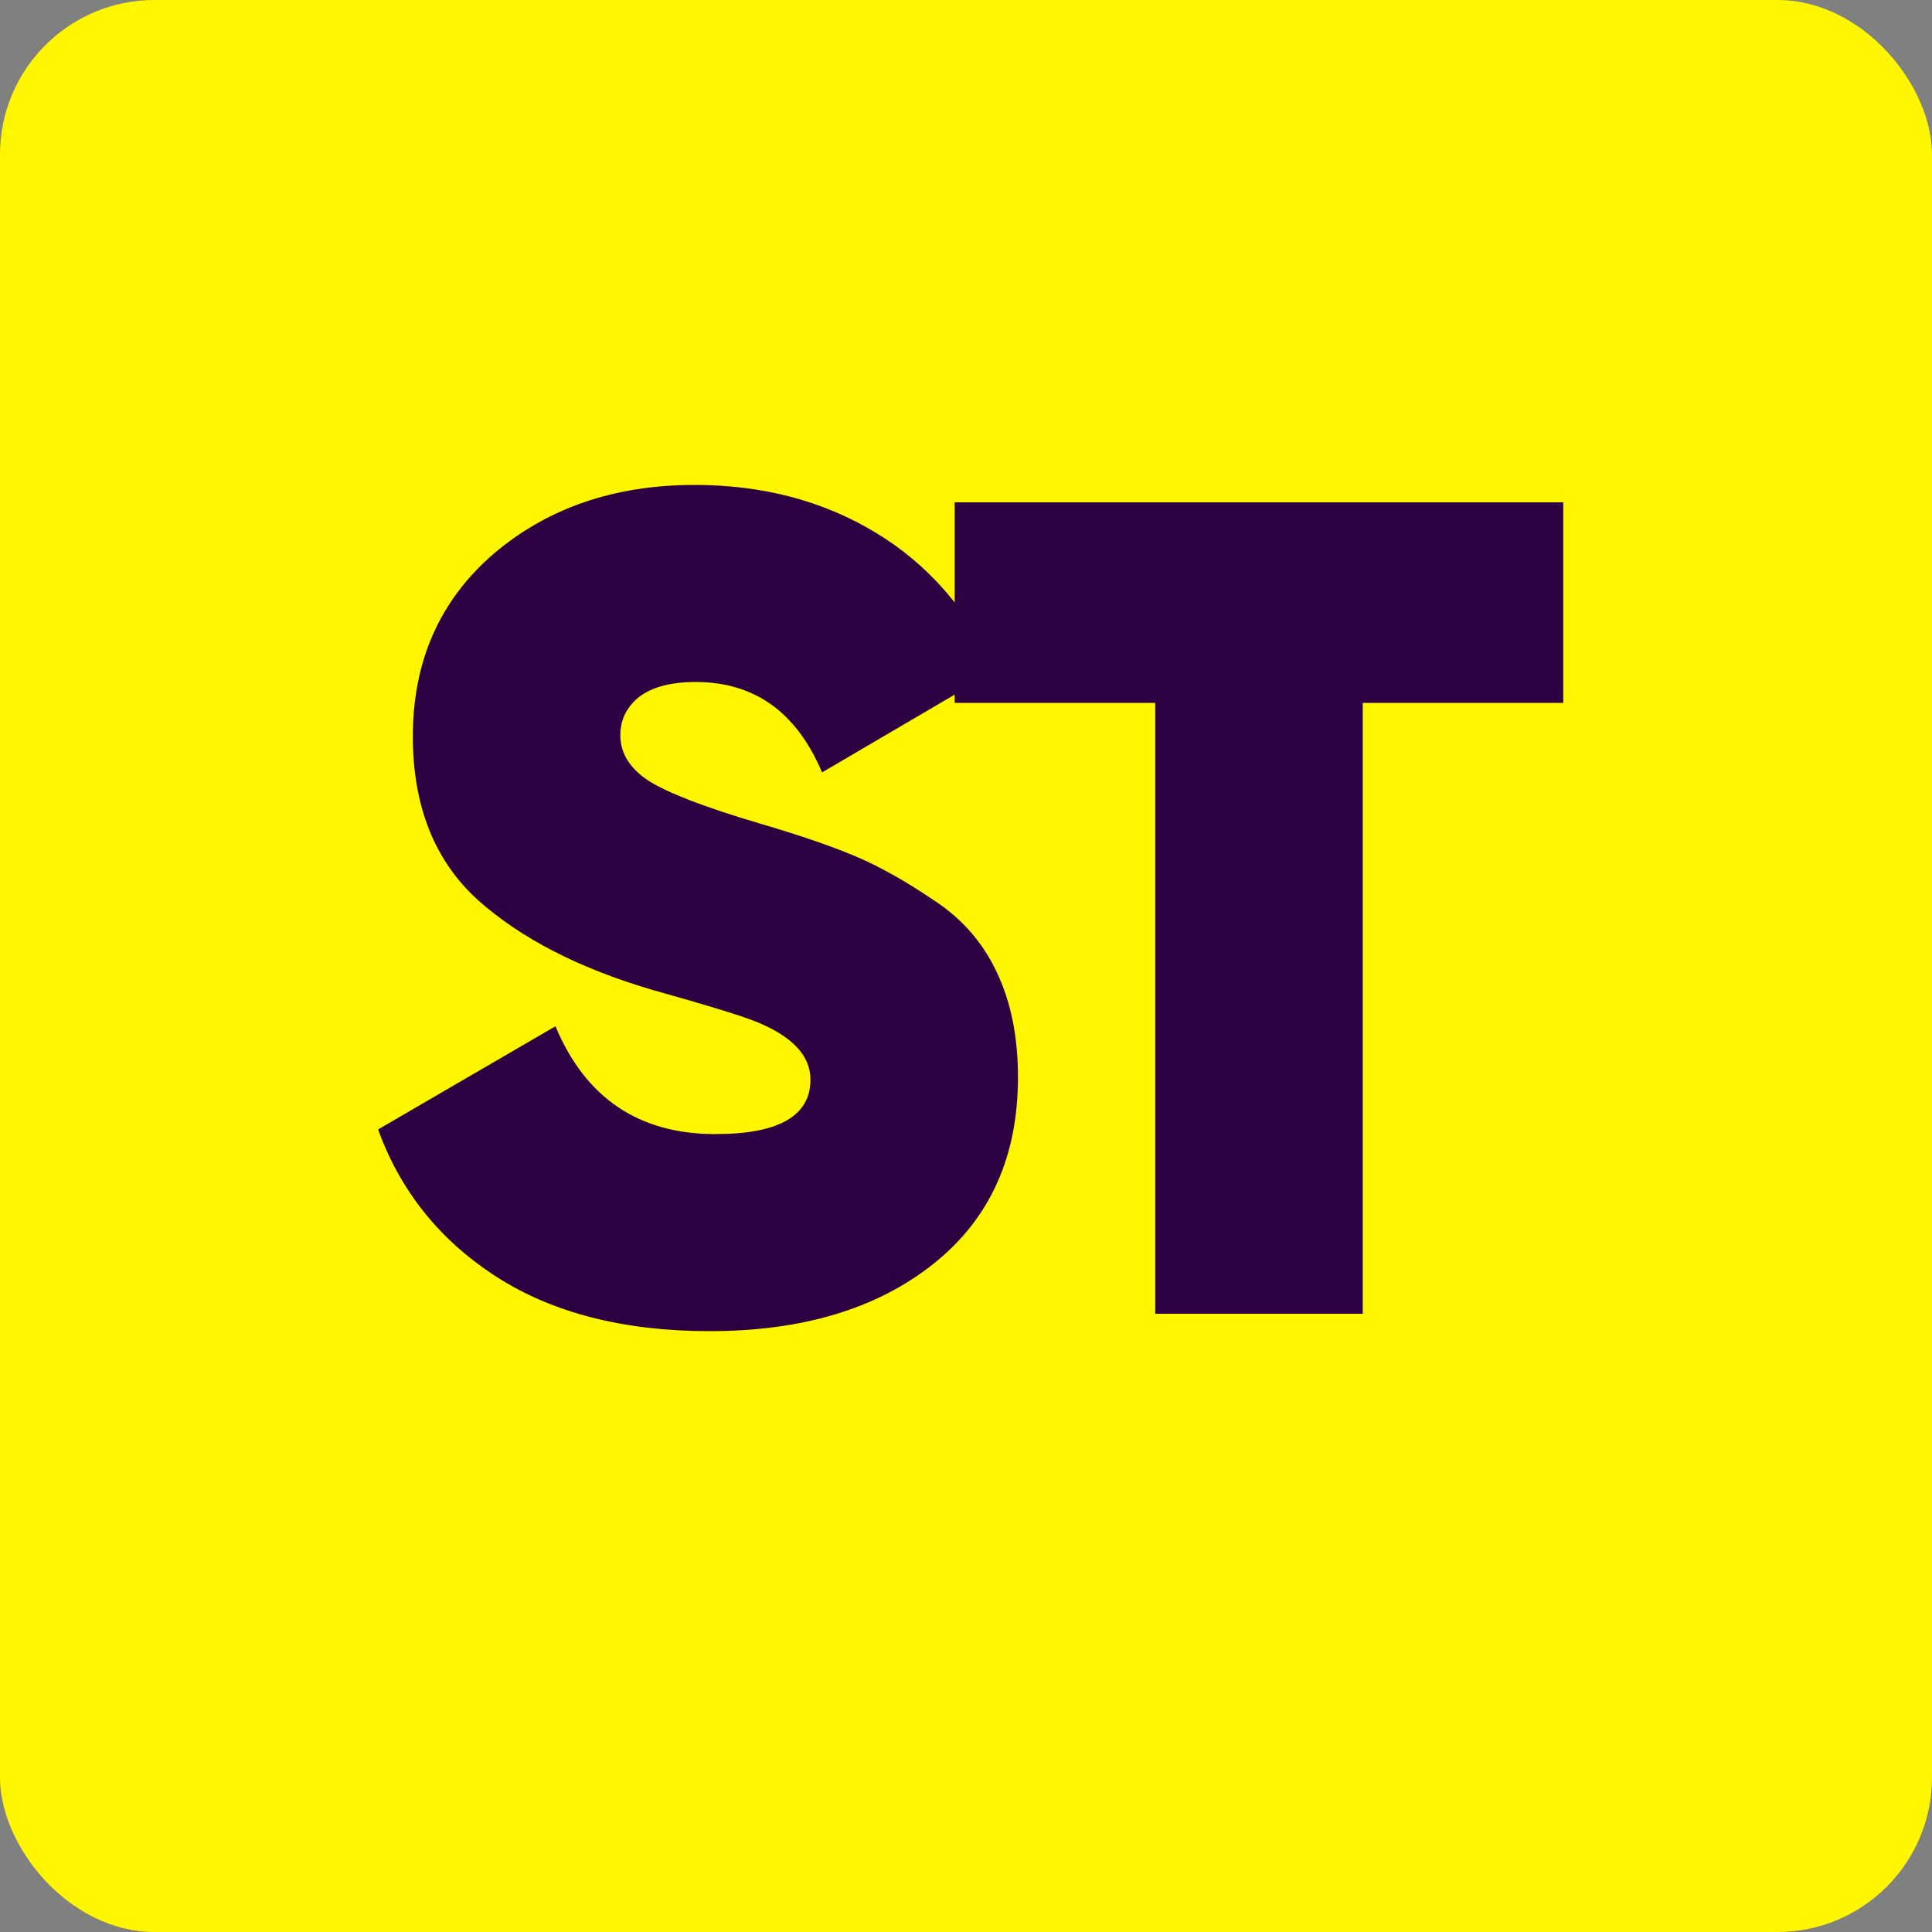
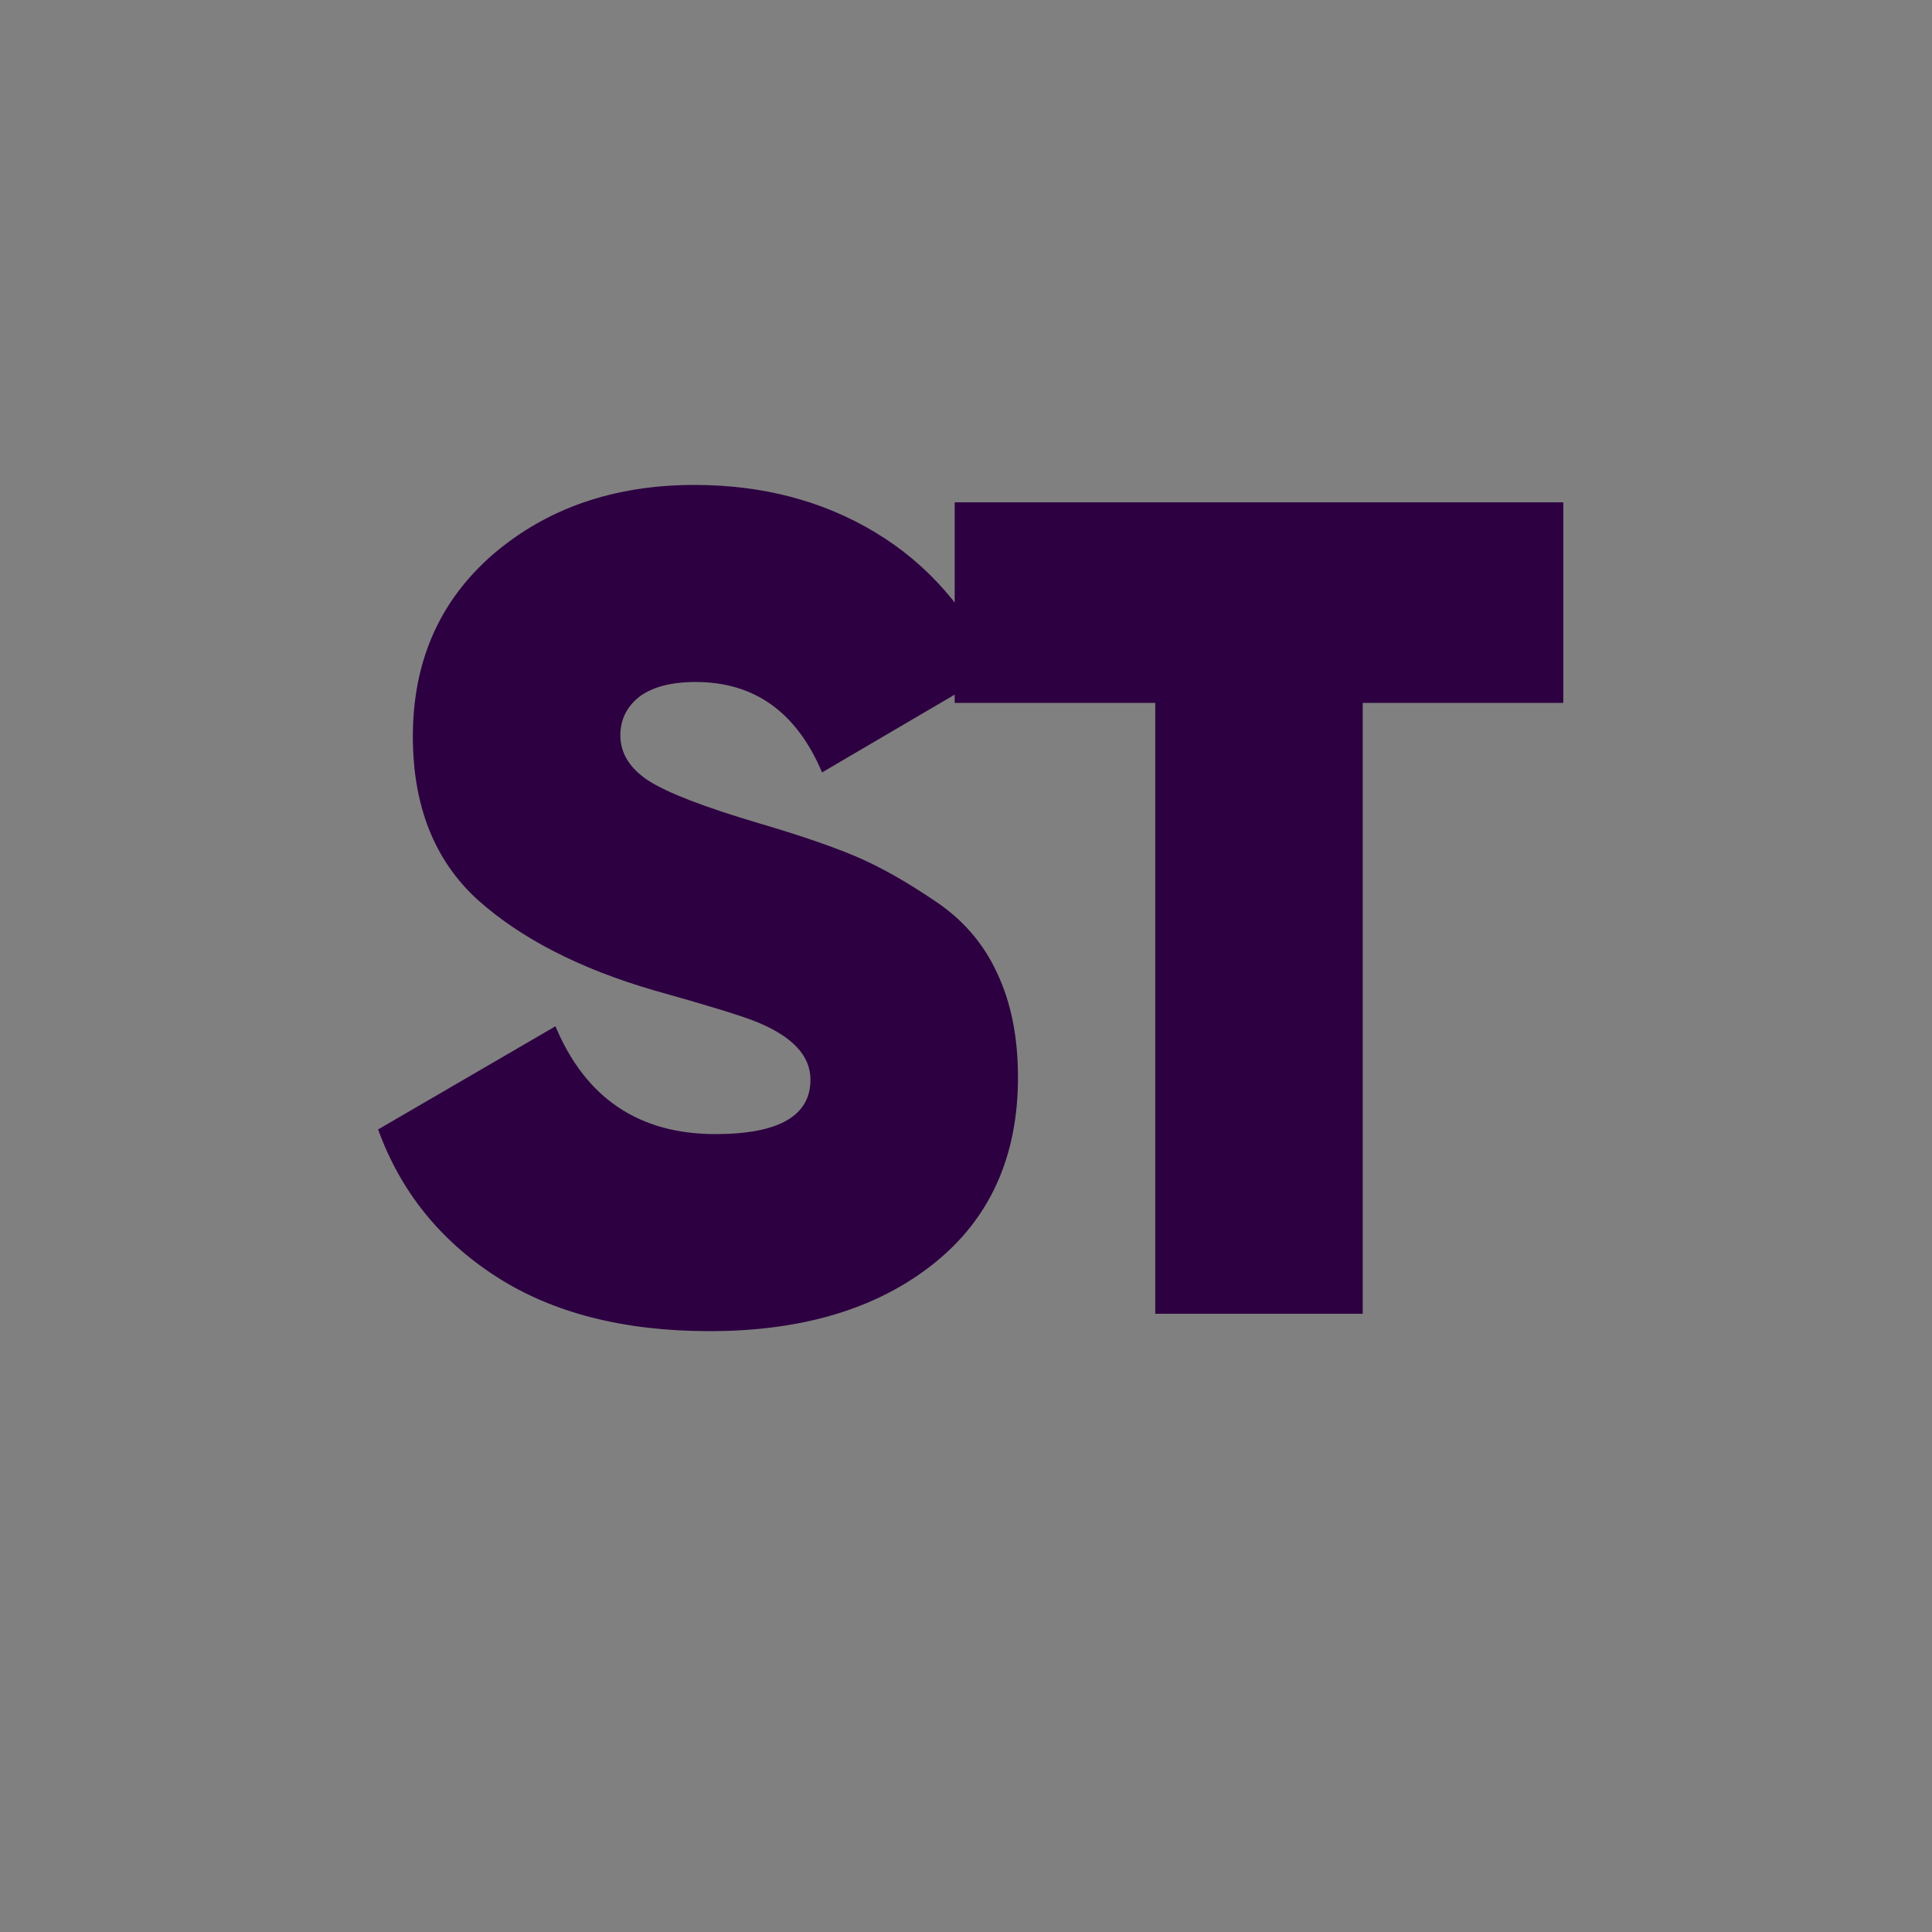
<svg xmlns="http://www.w3.org/2000/svg" width="100" height="100" viewBox="0 0 100 100" fill="none">
  <rect x="0" y="0" width="100" height="100" fill="#808080" stroke="none" />
-   <rect width="100" height="100" rx="8" fill="#FFF600" />
  <path d="M36.73 68.9C32.289 68.9 28.61 67.96 25.689 66.08C22.77 64.2 20.73 61.66 19.57 58.46L28.75 53.12C30.309 56.84 33.069 58.7 37.029 58.7C40.309 58.7 41.95 57.76 41.95 55.88C41.95 54.64 41.01 53.64 39.13 52.88C38.33 52.56 36.569 52.02 33.849 51.26C30.009 50.14 26.97 48.58 24.73 46.58C22.489 44.54 21.369 41.72 21.369 38.12C21.369 34.24 22.75 31.1 25.509 28.7C28.309 26.3 31.79 25.1 35.95 25.1C39.469 25.1 42.59 25.92 45.309 27.56C48.029 29.2 50.109 31.58 51.55 34.7L42.55 39.98C41.23 36.86 39.05 35.3 36.01 35.3C34.73 35.3 33.749 35.56 33.069 36.08C32.429 36.6 32.109 37.26 32.109 38.06C32.109 38.98 32.59 39.76 33.55 40.4C34.55 41.04 36.469 41.78 39.309 42.62C41.349 43.22 42.989 43.78 44.23 44.3C45.469 44.82 46.83 45.58 48.309 46.58C49.789 47.54 50.889 48.8 51.609 50.36C52.33 51.88 52.69 53.68 52.69 55.76C52.69 59.88 51.23 63.1 48.309 65.42C45.389 67.74 41.529 68.9 36.73 68.9ZM80.915 26V36.38H70.535V68H59.795V36.38H49.415V26H80.915Z" fill="#2D0041" />
</svg>